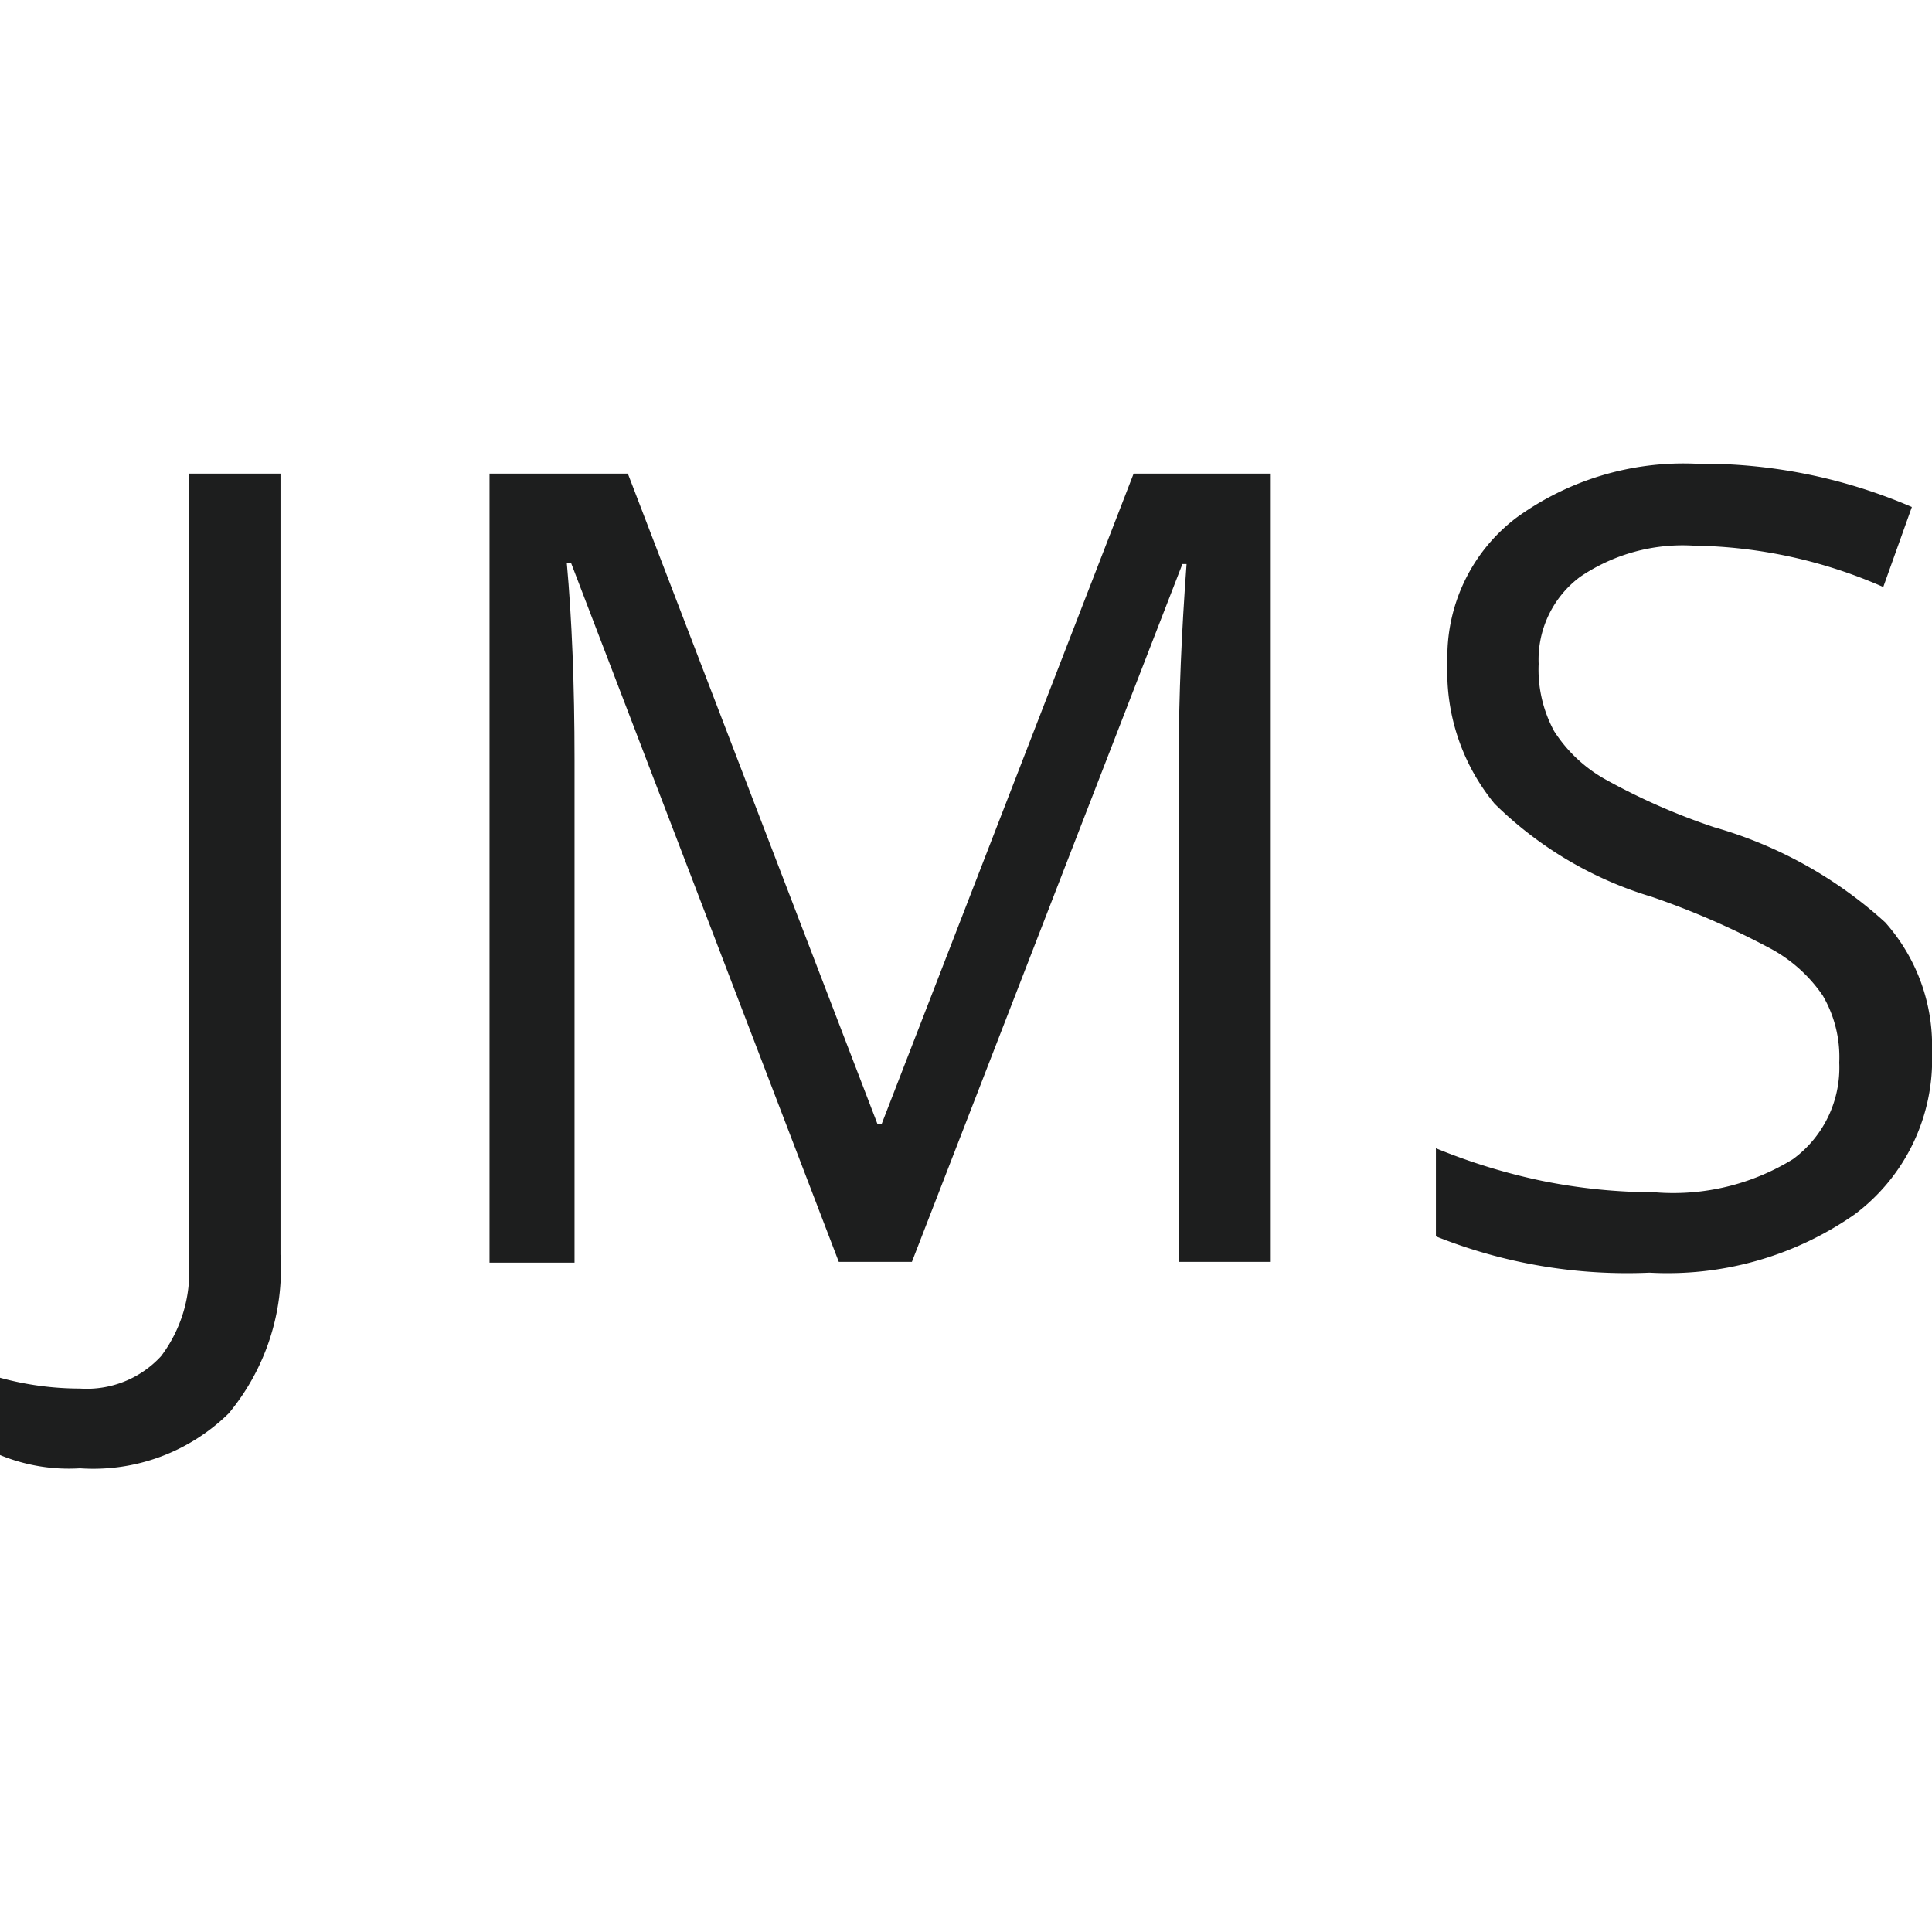
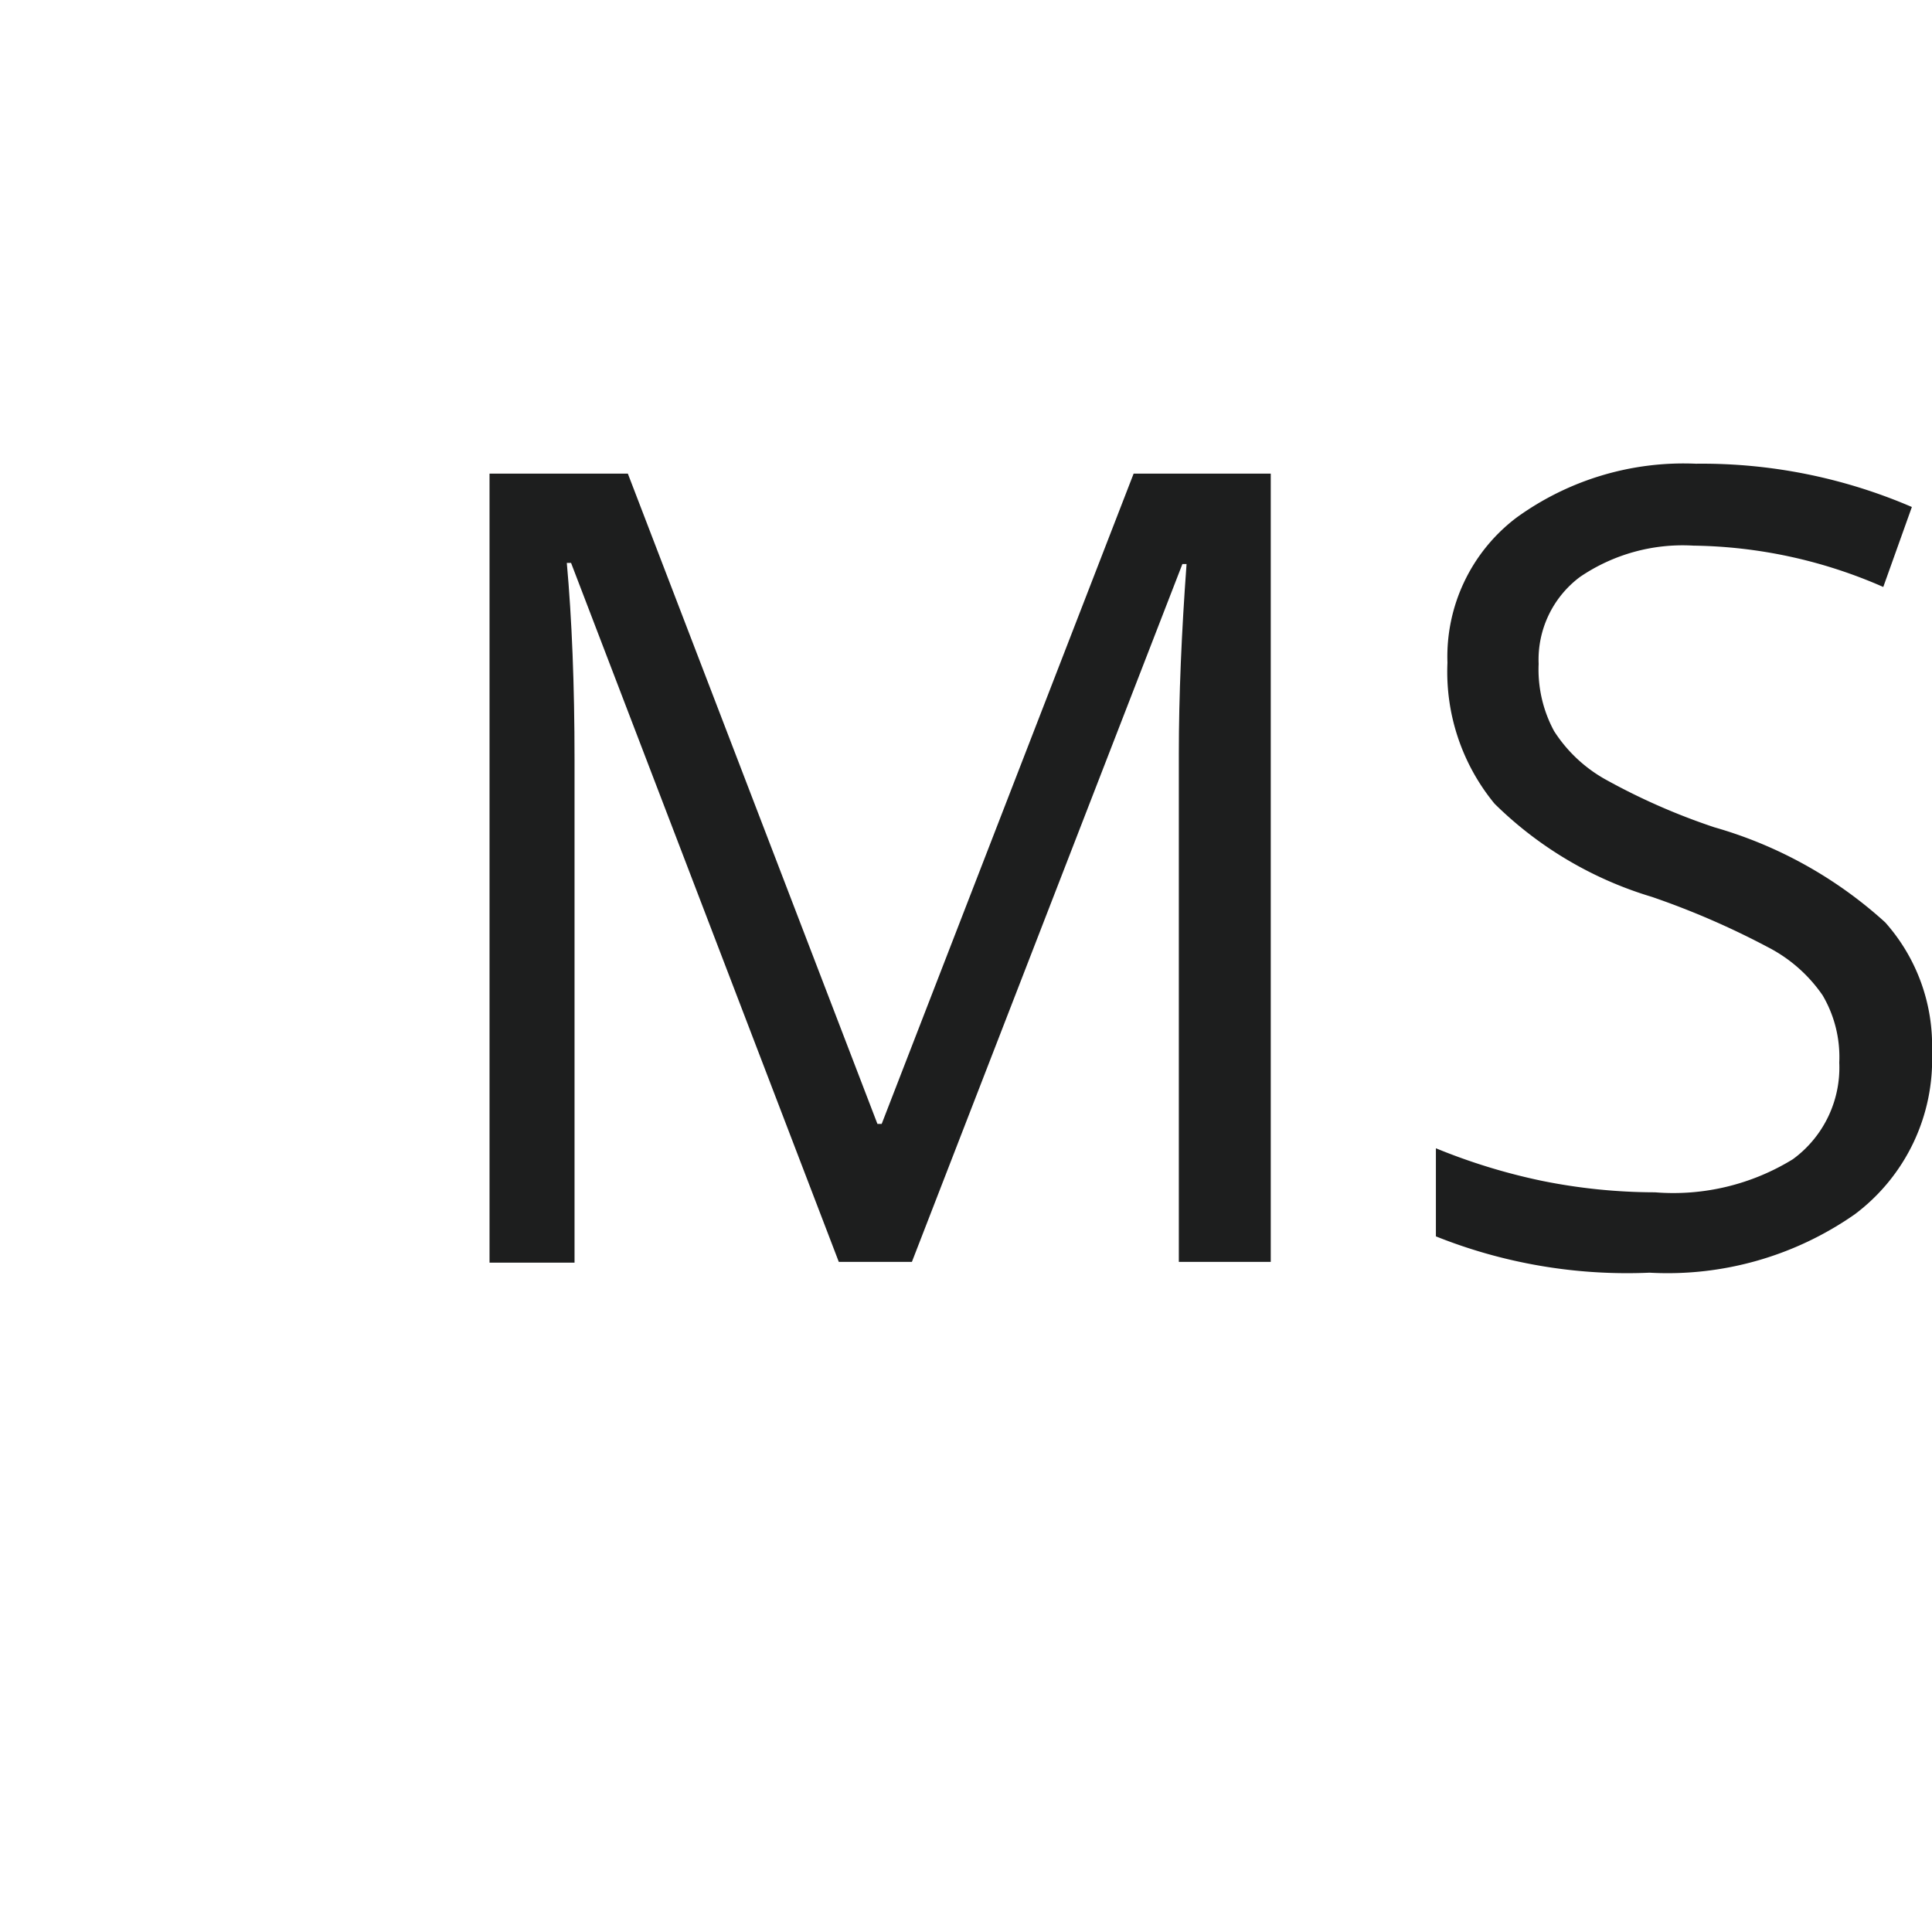
<svg xmlns="http://www.w3.org/2000/svg" viewBox="0 0 50 50">
  <defs>
    <style>.a{fill:#1d1e1e;}</style>
  </defs>
-   <path class="a" d="M2.07,38A4.668,4.668,0,0,1,0,37.656v-2a7.862,7.862,0,0,0,2.07.28,2.614,2.614,0,0,0,2.1-.84,3.624,3.624,0,0,0,.72-2.42V12.258H7.259V32.467a5.858,5.858,0,0,1-1.339,4.11A5,5,0,0,1,2.07,38Z" />
  <path class="a" d="M21.708,32.657,14.779,14.568h-.11c.13,1.44.2,3.14.2,5.11v13h-2.2V12.258h3.58l6.459,16.829h.11l6.52-16.829h3.549v20.4H30.508V19.508c0-1.5.07-3.14.2-4.91H30.6l-7,18.059Z" />
  <path class="a" d="M50,27.227a5,5,0,0,1-2,4.2,8.46,8.46,0,0,1-5.309,1.51,13.322,13.322,0,0,1-5.53-.94v-2.28a15.581,15.581,0,0,0,2.73.84,14.806,14.806,0,0,0,2.94.3A5.9,5.9,0,0,0,46.4,30a2.937,2.937,0,0,0,1.2-2.5,3.153,3.153,0,0,0-.43-1.74,3.858,3.858,0,0,0-1.42-1.249,20.847,20.847,0,0,0-3-1.3,9.8,9.8,0,0,1-4.07-2.41,5.369,5.369,0,0,1-1.22-3.65,4.513,4.513,0,0,1,1.78-3.75,7.367,7.367,0,0,1,4.65-1.4,13.728,13.728,0,0,1,5.589,1.12l-.74,2.07a12.587,12.587,0,0,0-4.909-1.07,4.723,4.723,0,0,0-2.94.81,2.671,2.671,0,0,0-1.07,2.25,3.347,3.347,0,0,0,.4,1.74,3.75,3.75,0,0,0,1.31,1.24,16.673,16.673,0,0,0,2.84,1.25,11.105,11.105,0,0,1,4.419,2.46A4.793,4.793,0,0,1,50,27.227Z" />
</svg>